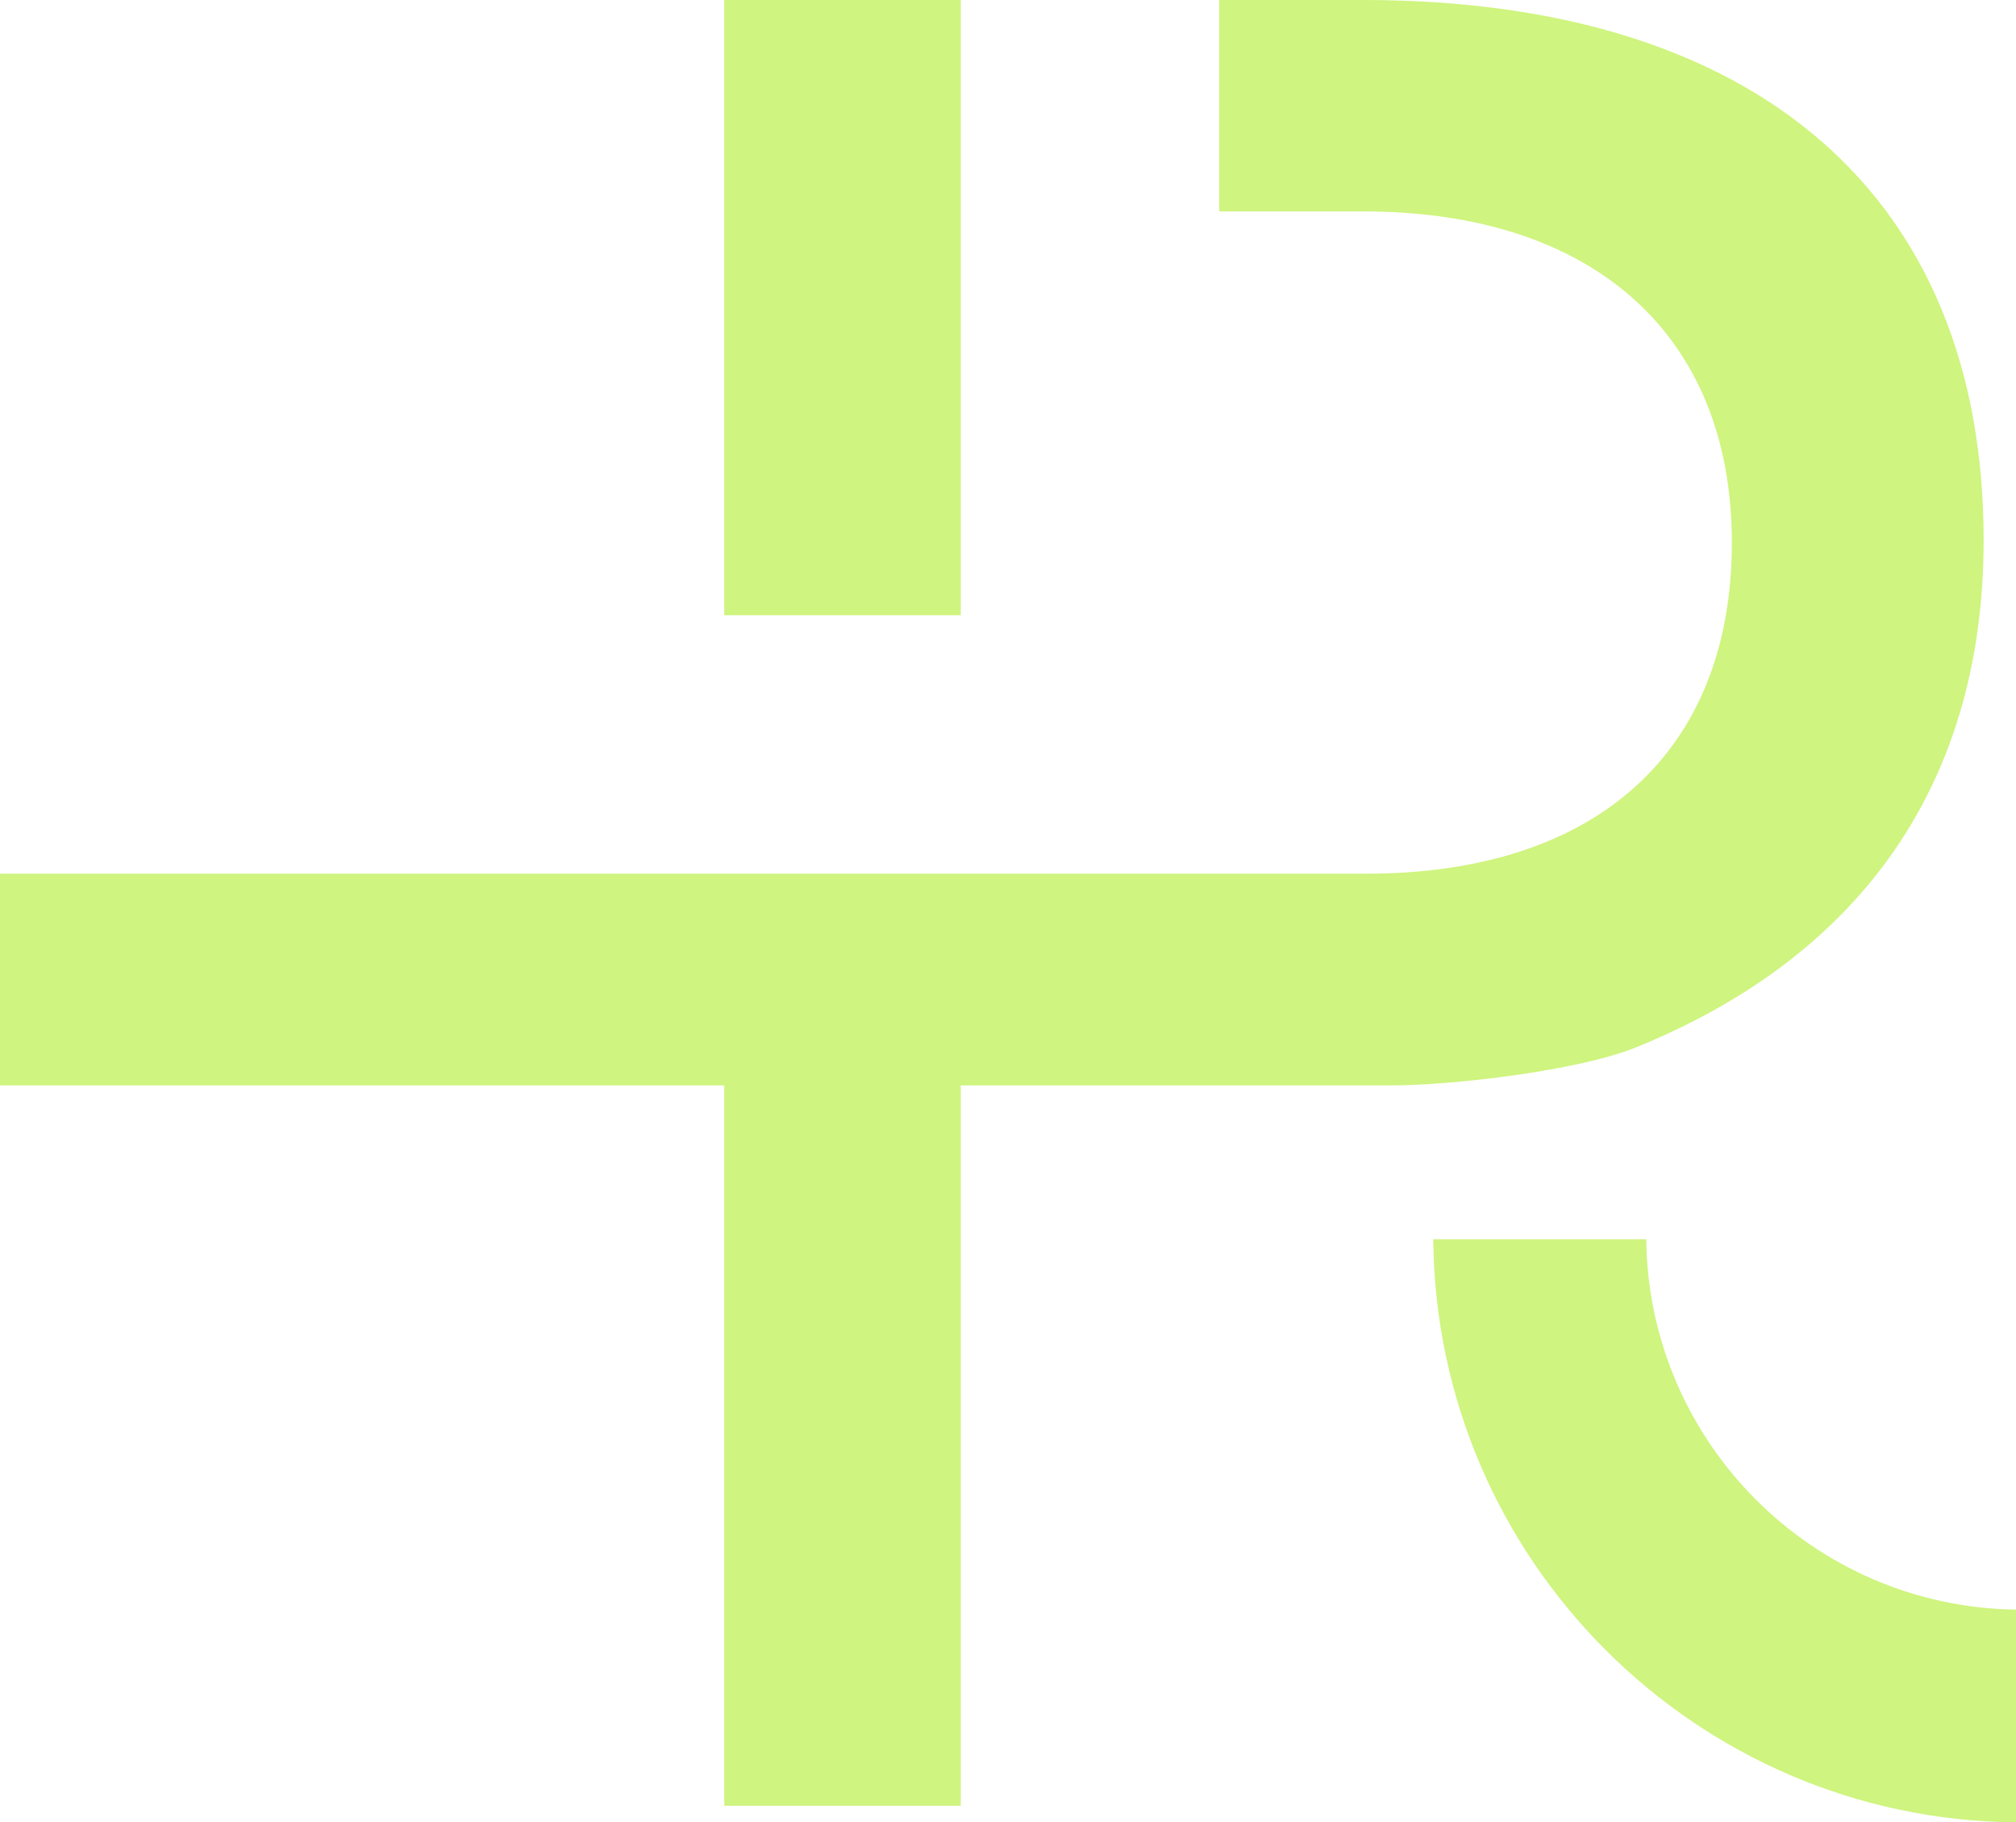
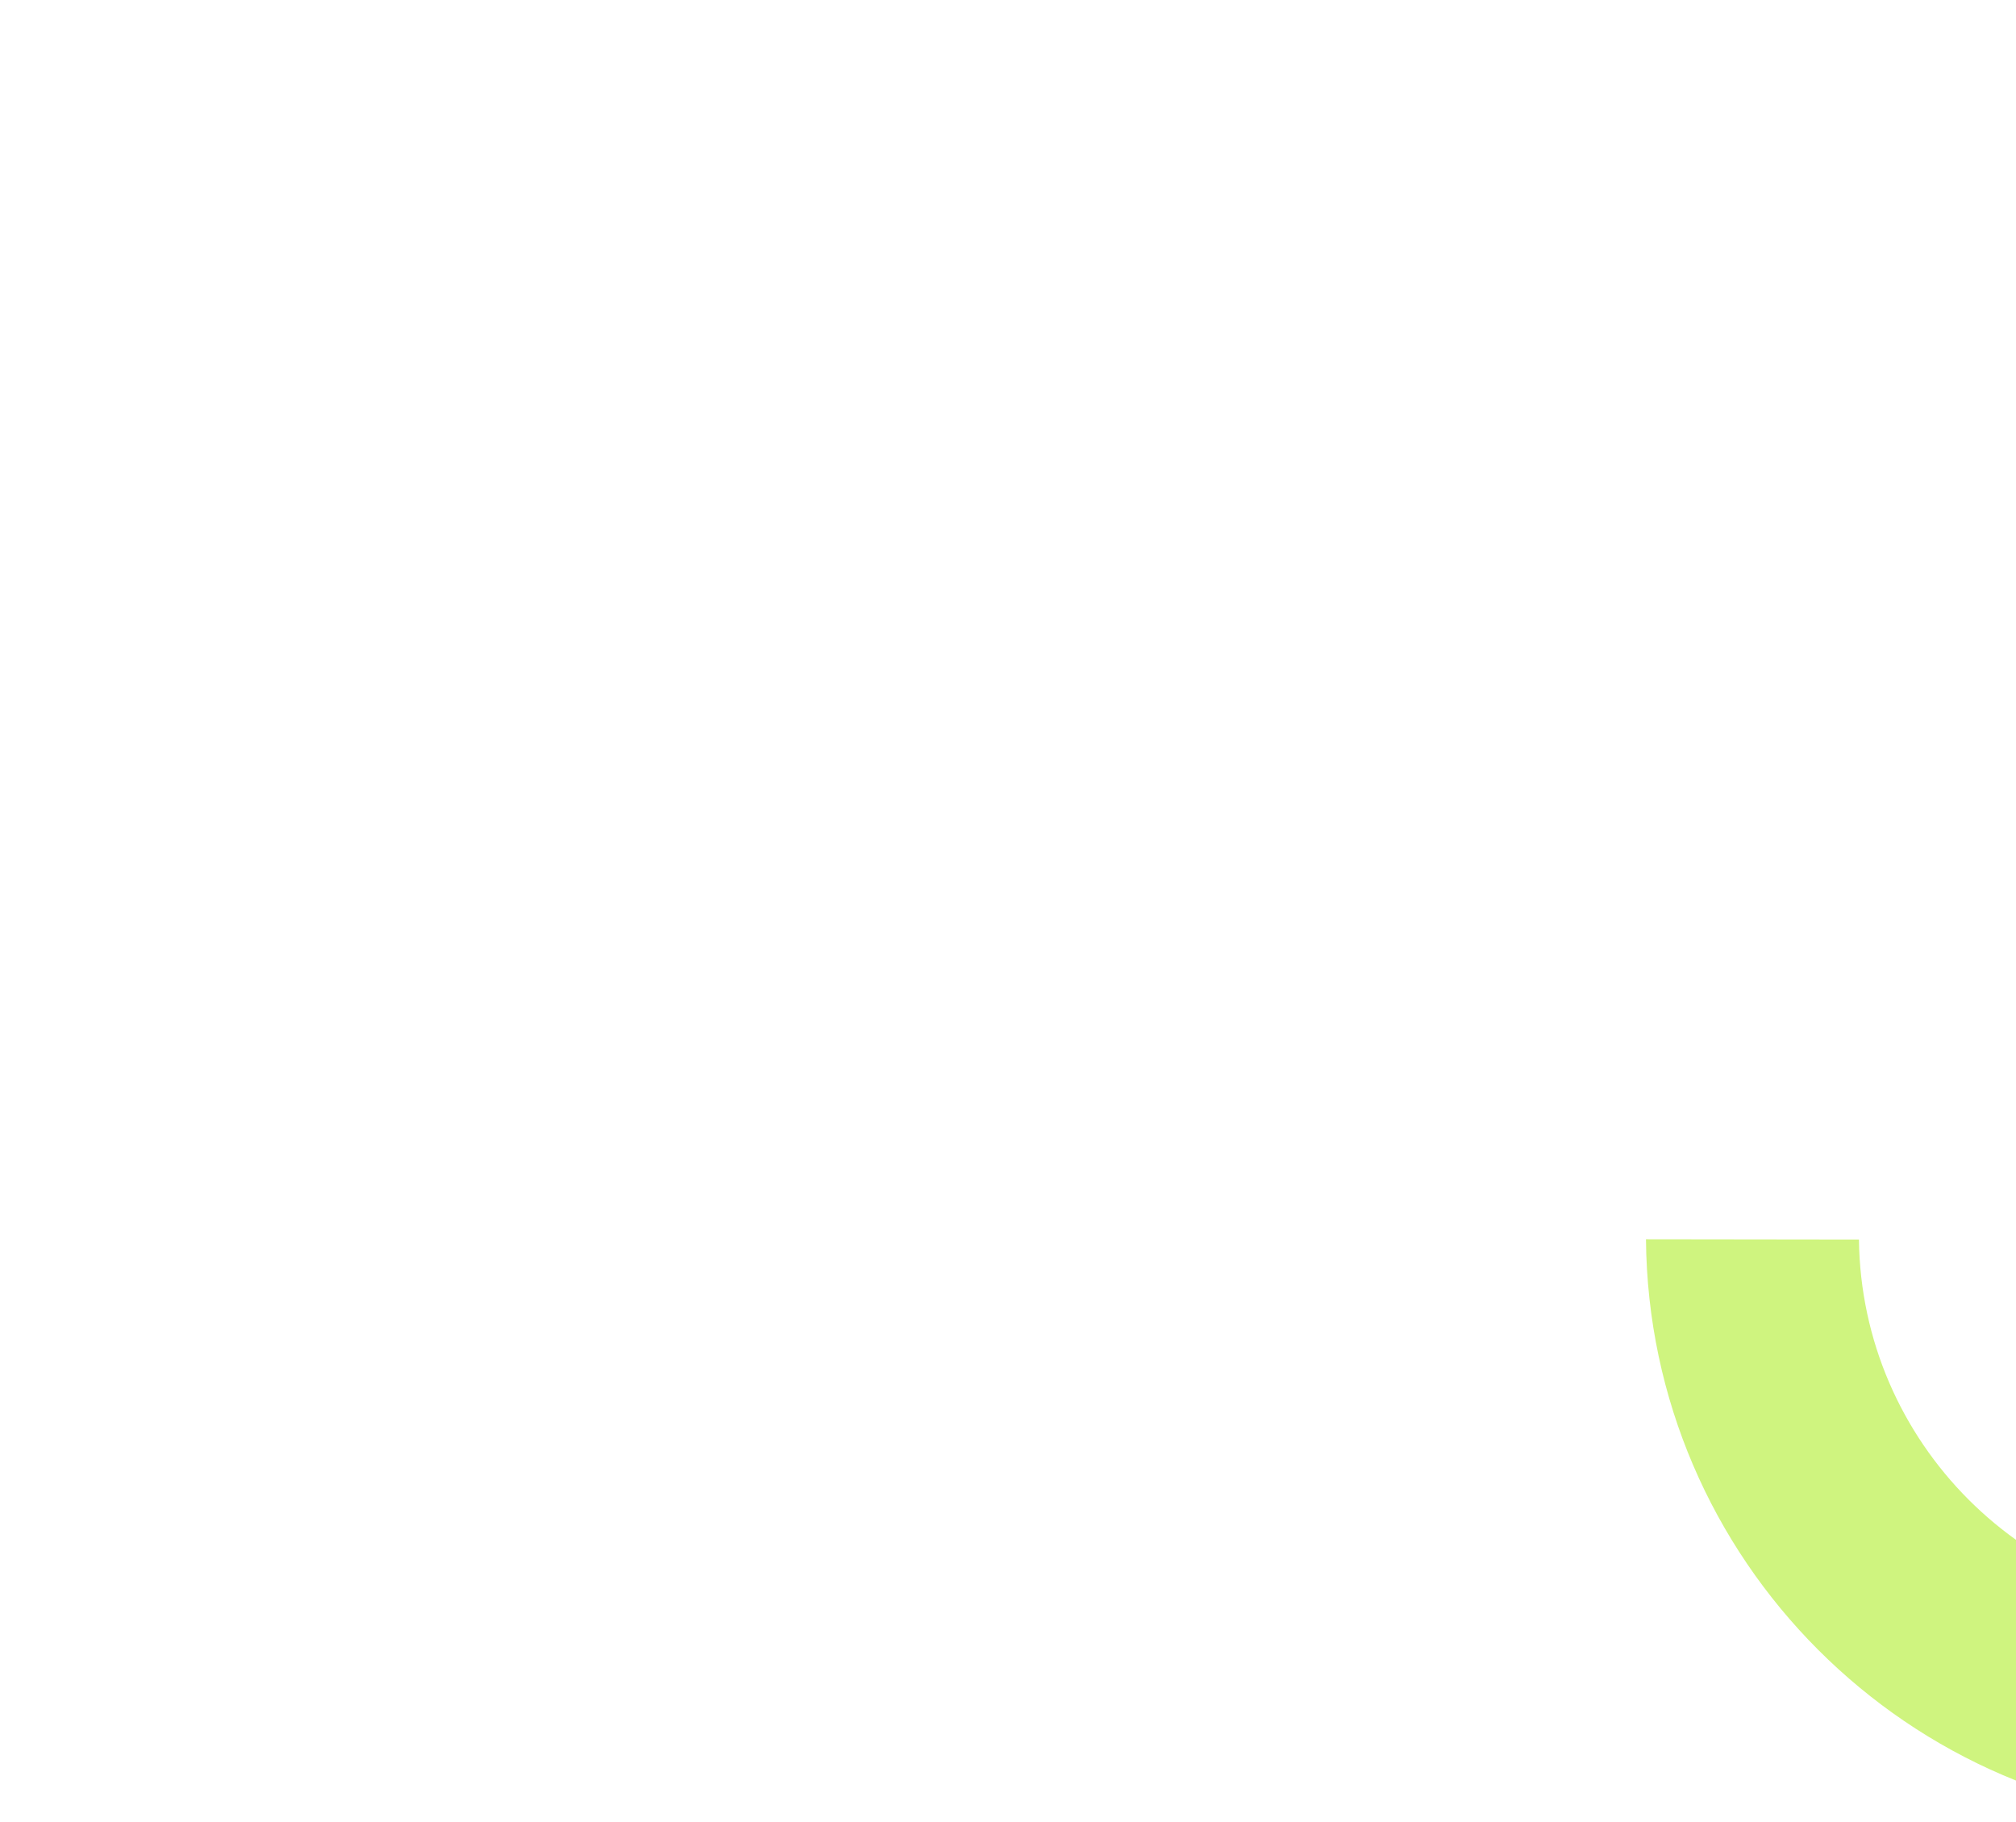
<svg xmlns="http://www.w3.org/2000/svg" id="Ebene_2" viewBox="0 0 75.35 68.1">
  <g id="iR-Symbol">
-     <polygon points="35.91 7.9 35.91 7.9 35.91 0 27.07 0 27.07 22.99 35.91 22.99 35.91 7.9" style="fill:#cff47f; stroke-width:0px;" />
-     <path d="m50.95,0h-5.38v7.9h5.38c8.62,0,13.78,4.63,13.78,12.38s-4.99,12.37-13.68,12.37H0v7.91h27.07v26.92h8.84v-26.92h16.09c2.31,0,6.98-.55,9.12-1.41,8.04-3.25,13.02-9.48,13.02-18.97,0-12.84-8.45-20.18-23.19-20.18Z" style="fill:#cff47f; stroke-width:0px;" />
-     <path d="m61.52,46.31h-7.95c.1,11.97,9.81,21.69,21.79,21.79v-7.95c-7.6-.1-13.74-6.25-13.83-13.83Z" style="fill:#cff47f; stroke-width:0px;" />
+     <path d="m61.52,46.31c.1,11.97,9.81,21.69,21.79,21.79v-7.95c-7.6-.1-13.74-6.25-13.83-13.83Z" style="fill:#cff47f; stroke-width:0px;" />
  </g>
</svg>